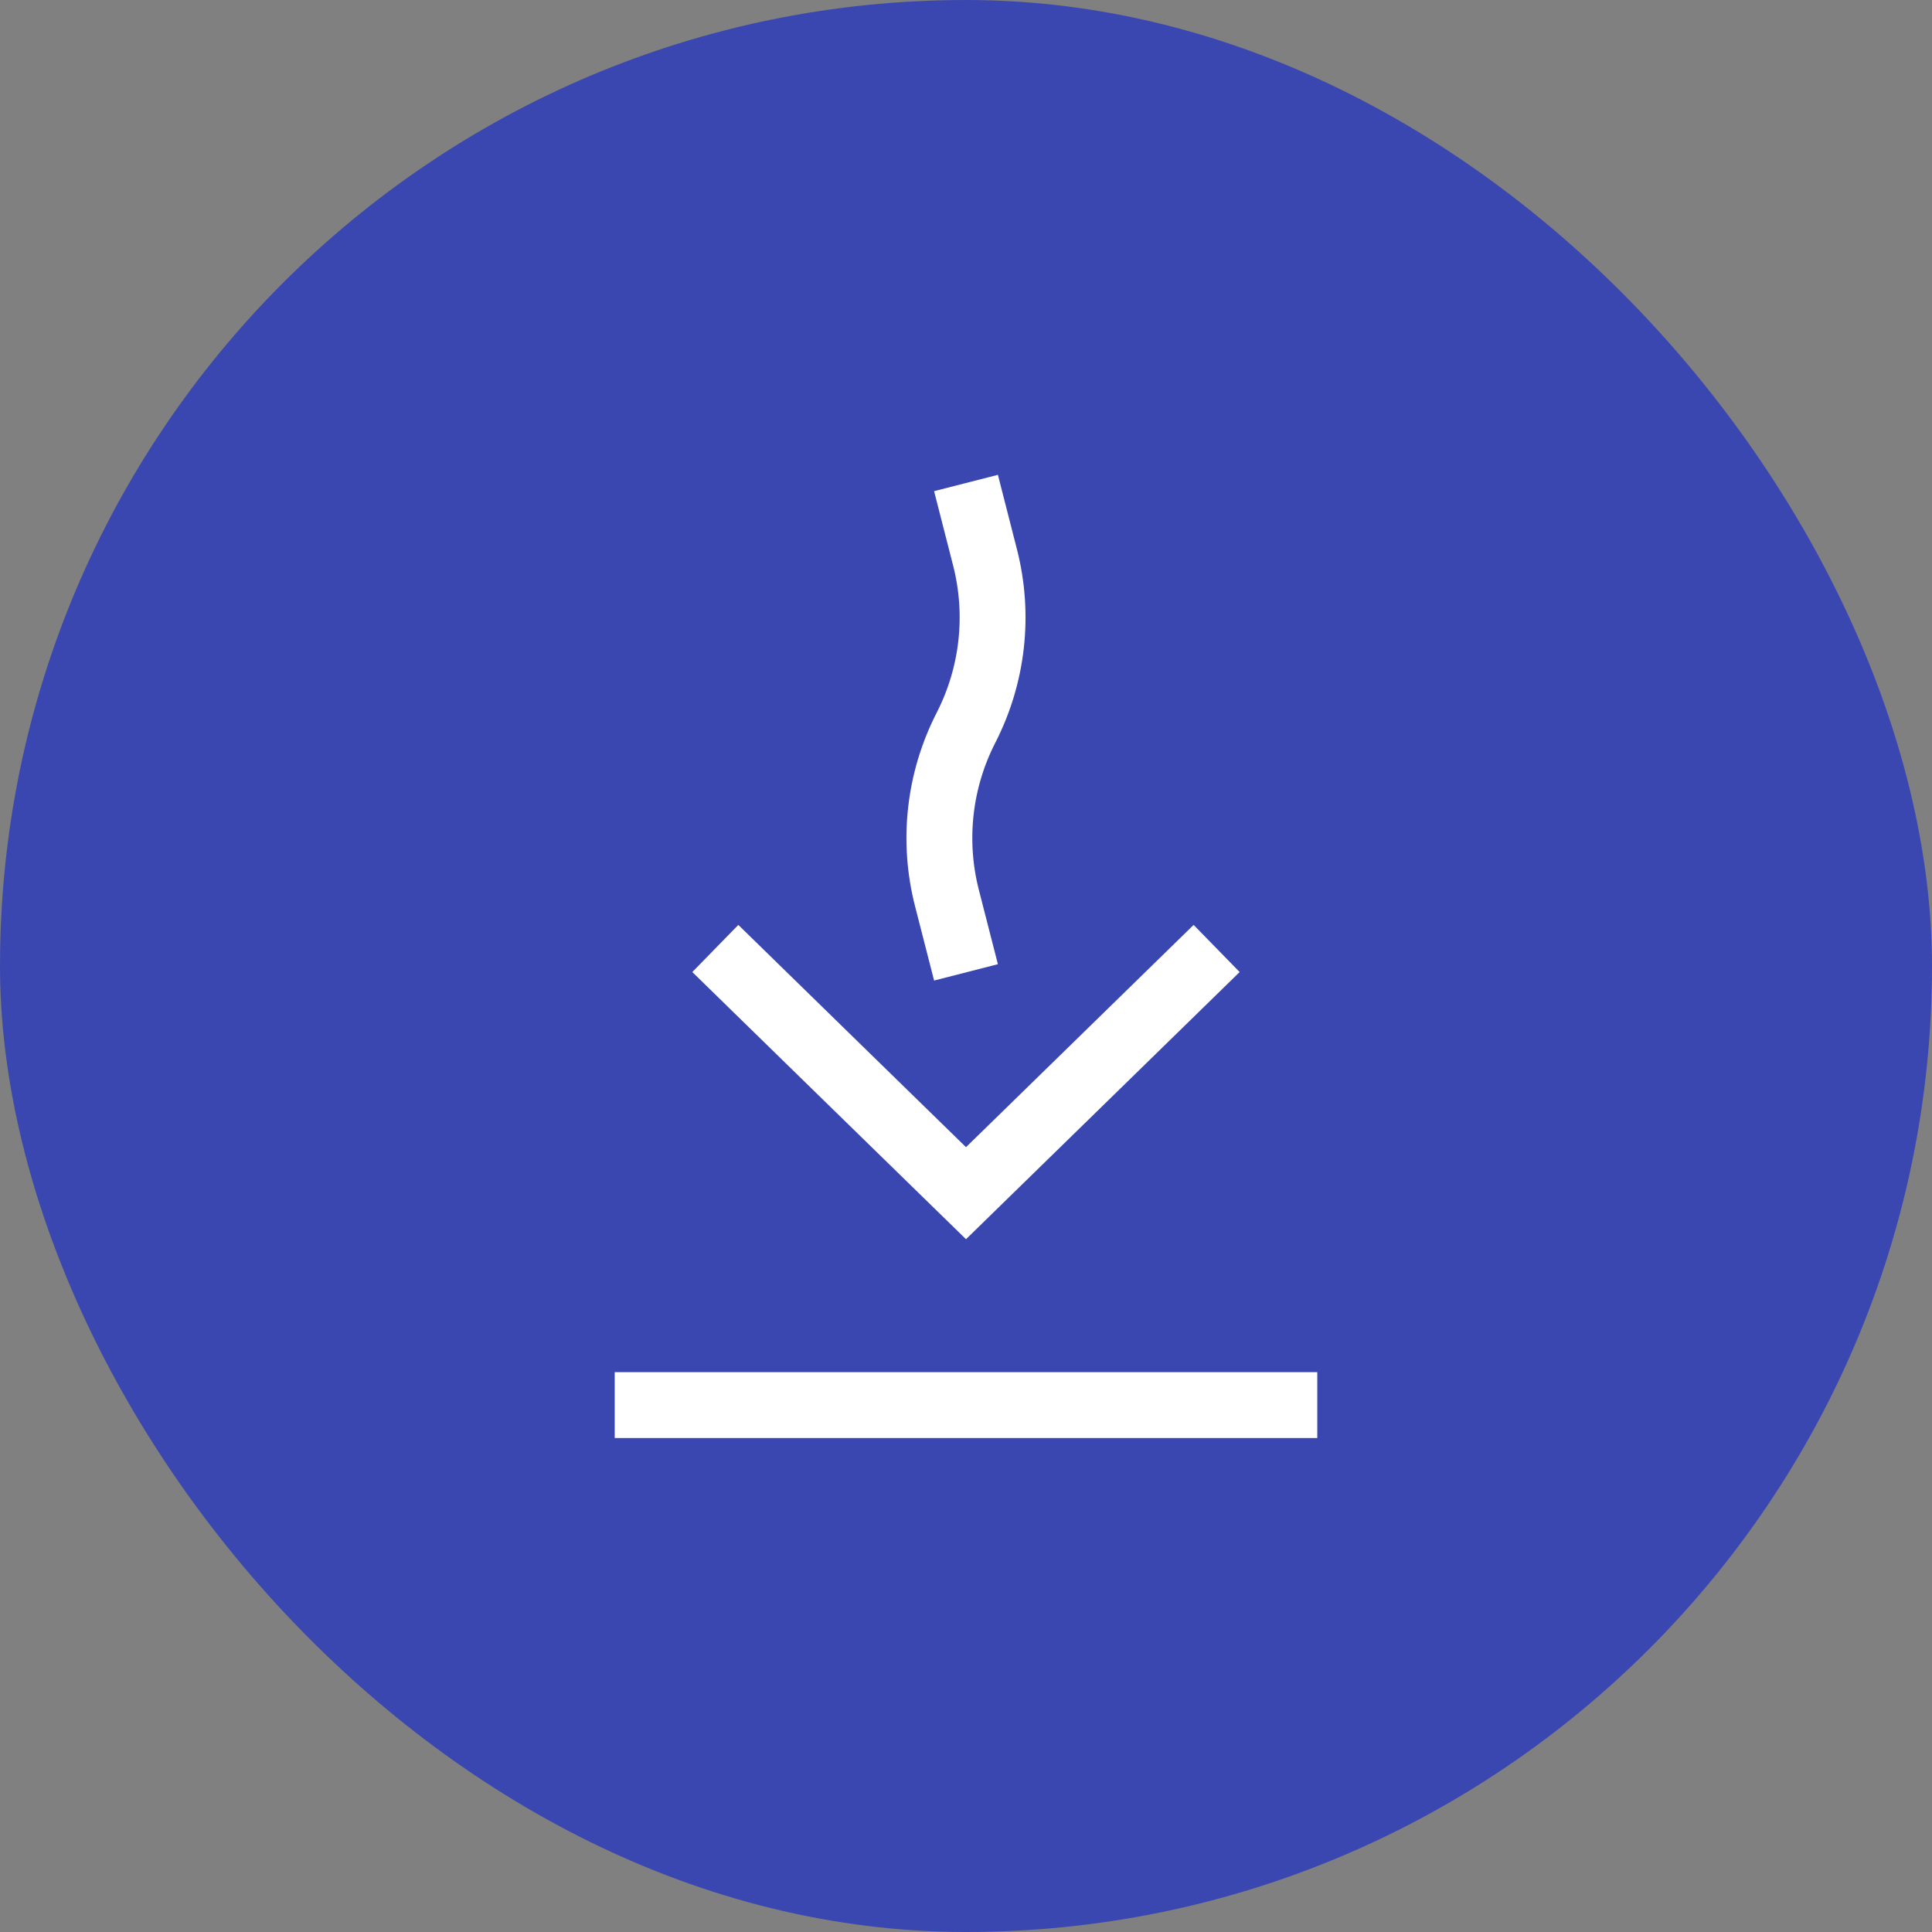
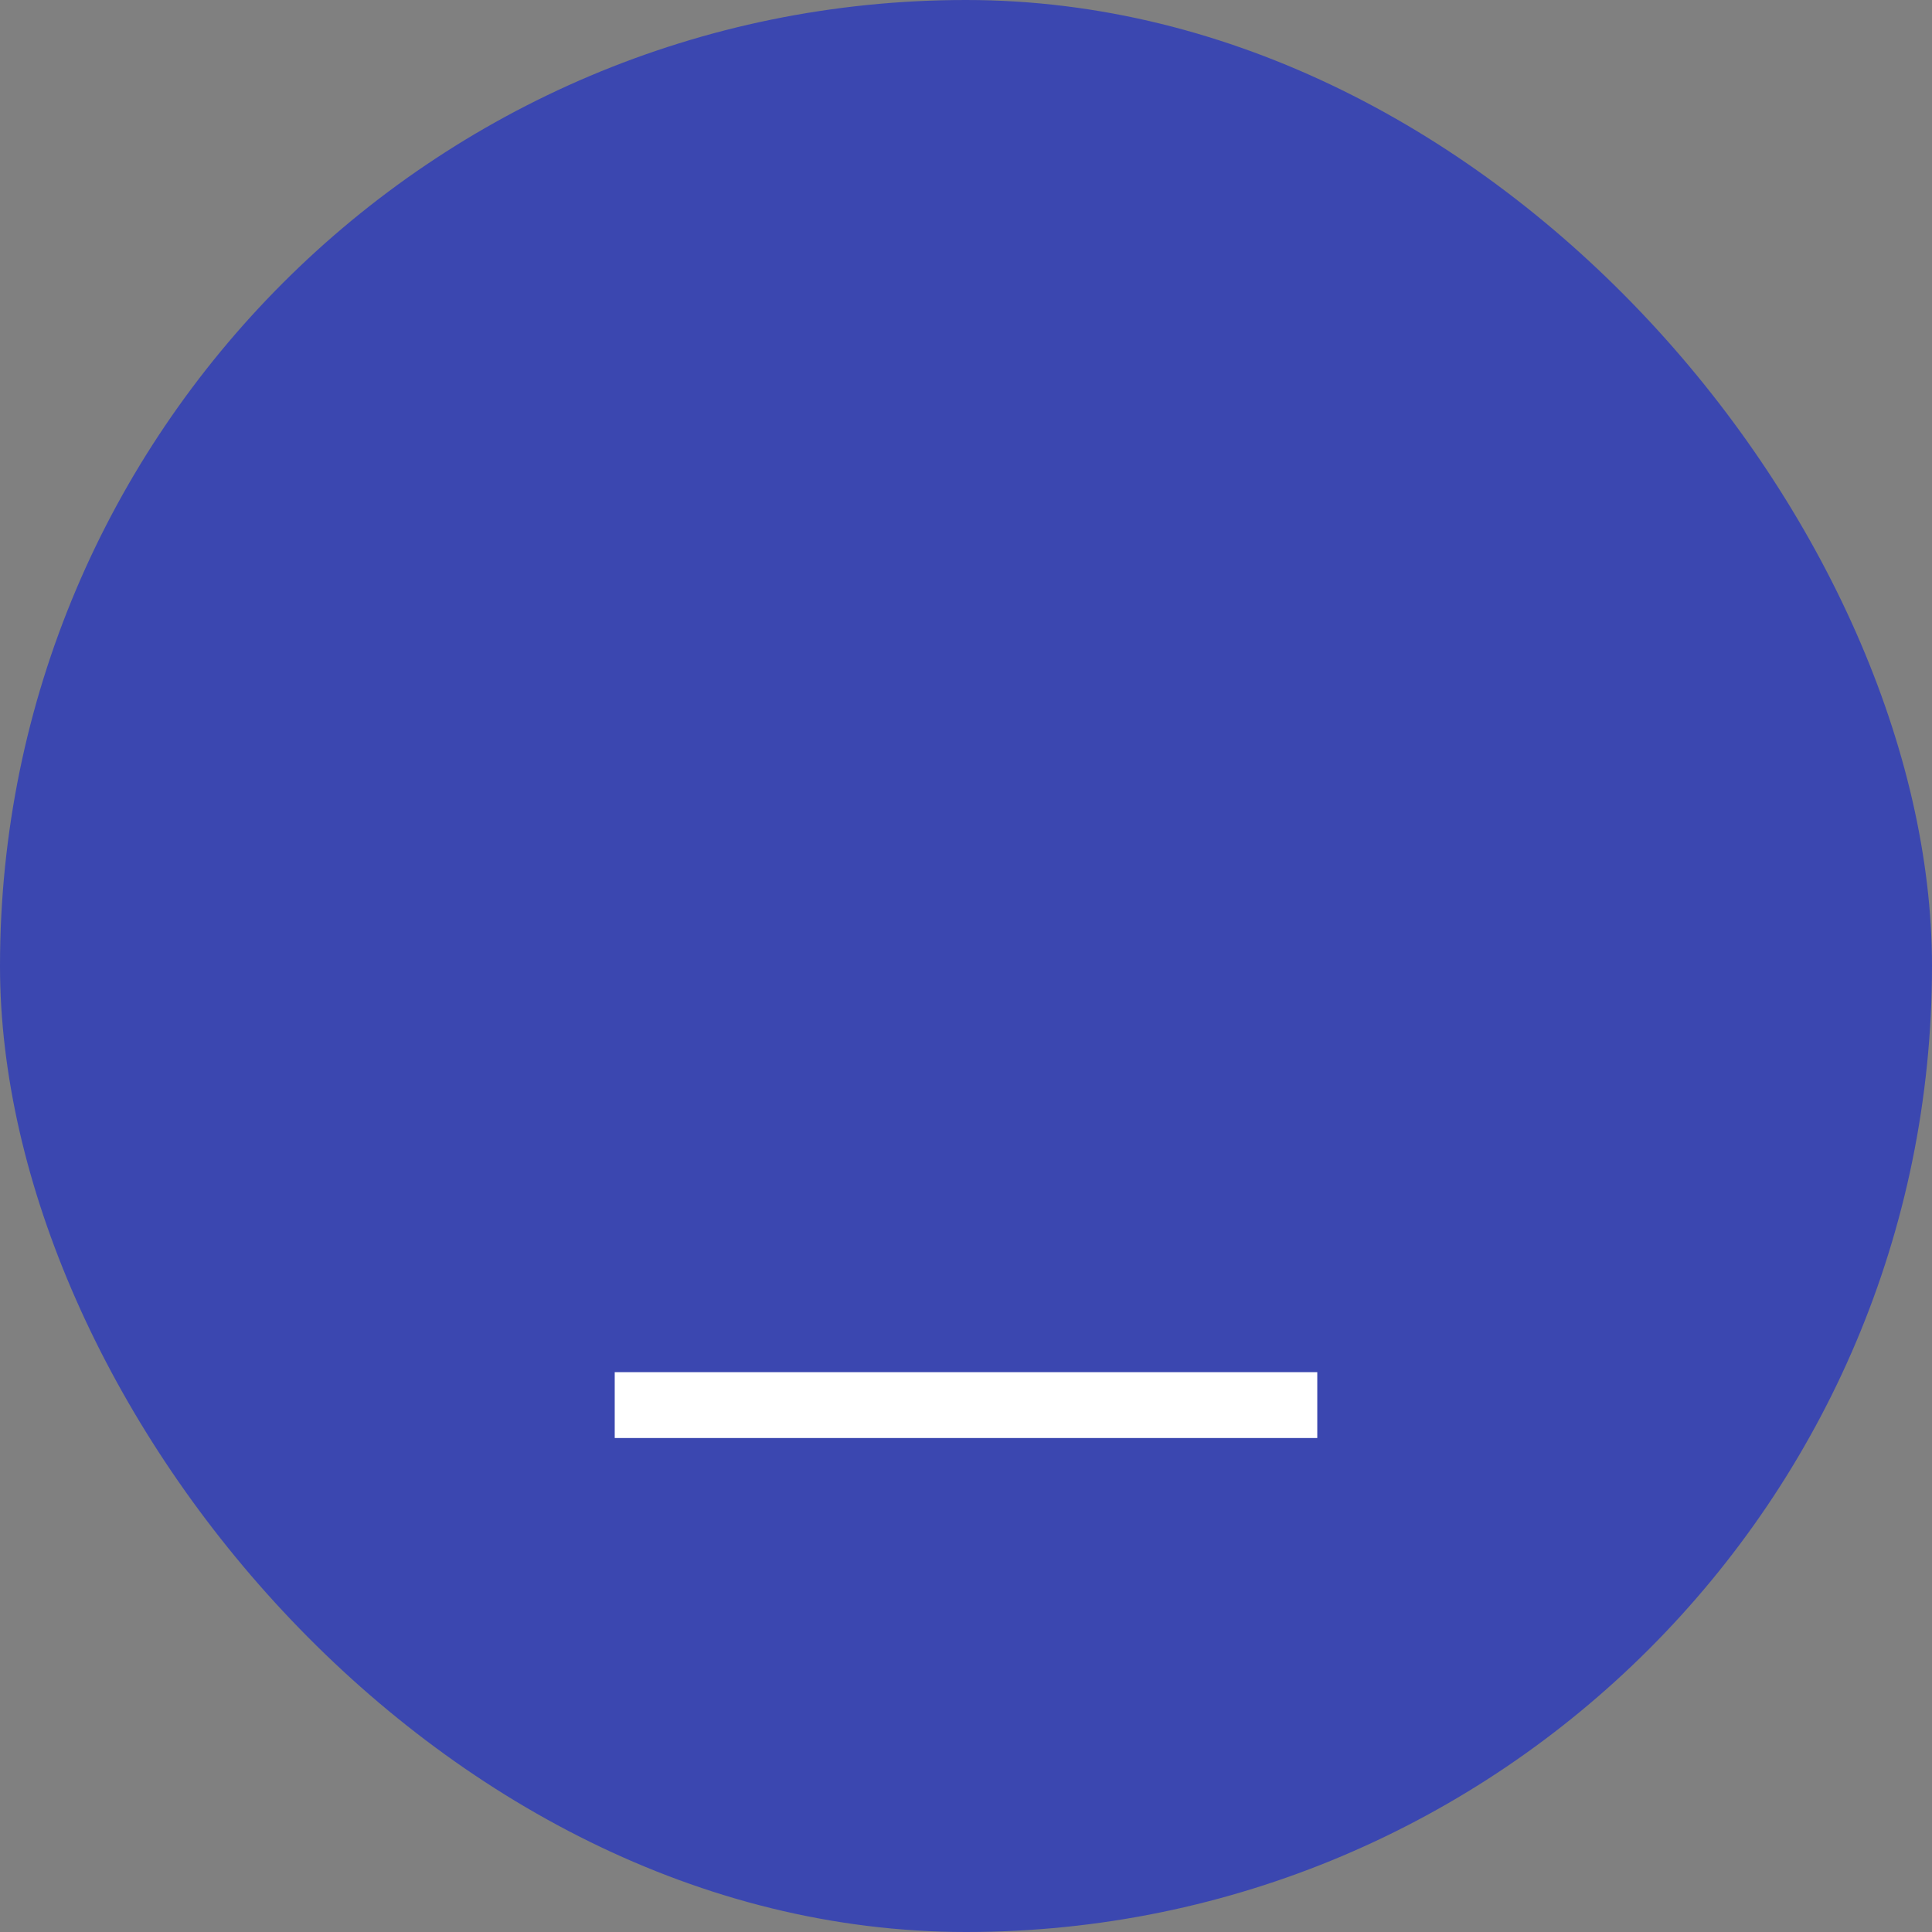
<svg xmlns="http://www.w3.org/2000/svg" width="44" height="44" viewBox="0 0 44 44" fill="none">
  <rect x="0" y="0" width="44" height="44" fill="#808080" stroke="none" />
  <rect width="44" height="44" rx="22" fill="#3B47B0" />
-   <path d="M22 11L22.433 12.693C22.767 13.996 22.613 15.376 22 16.573V16.573C21.387 17.77 21.232 19.149 21.566 20.452L22 22.145M27.708 21.601L24.854 24.388L22 27.174L19.145 24.388L16.291 21.601" stroke="white" stroke-width="1.5" />
  <path d="M30 32H14" stroke="white" stroke-width="1.5" />
</svg>